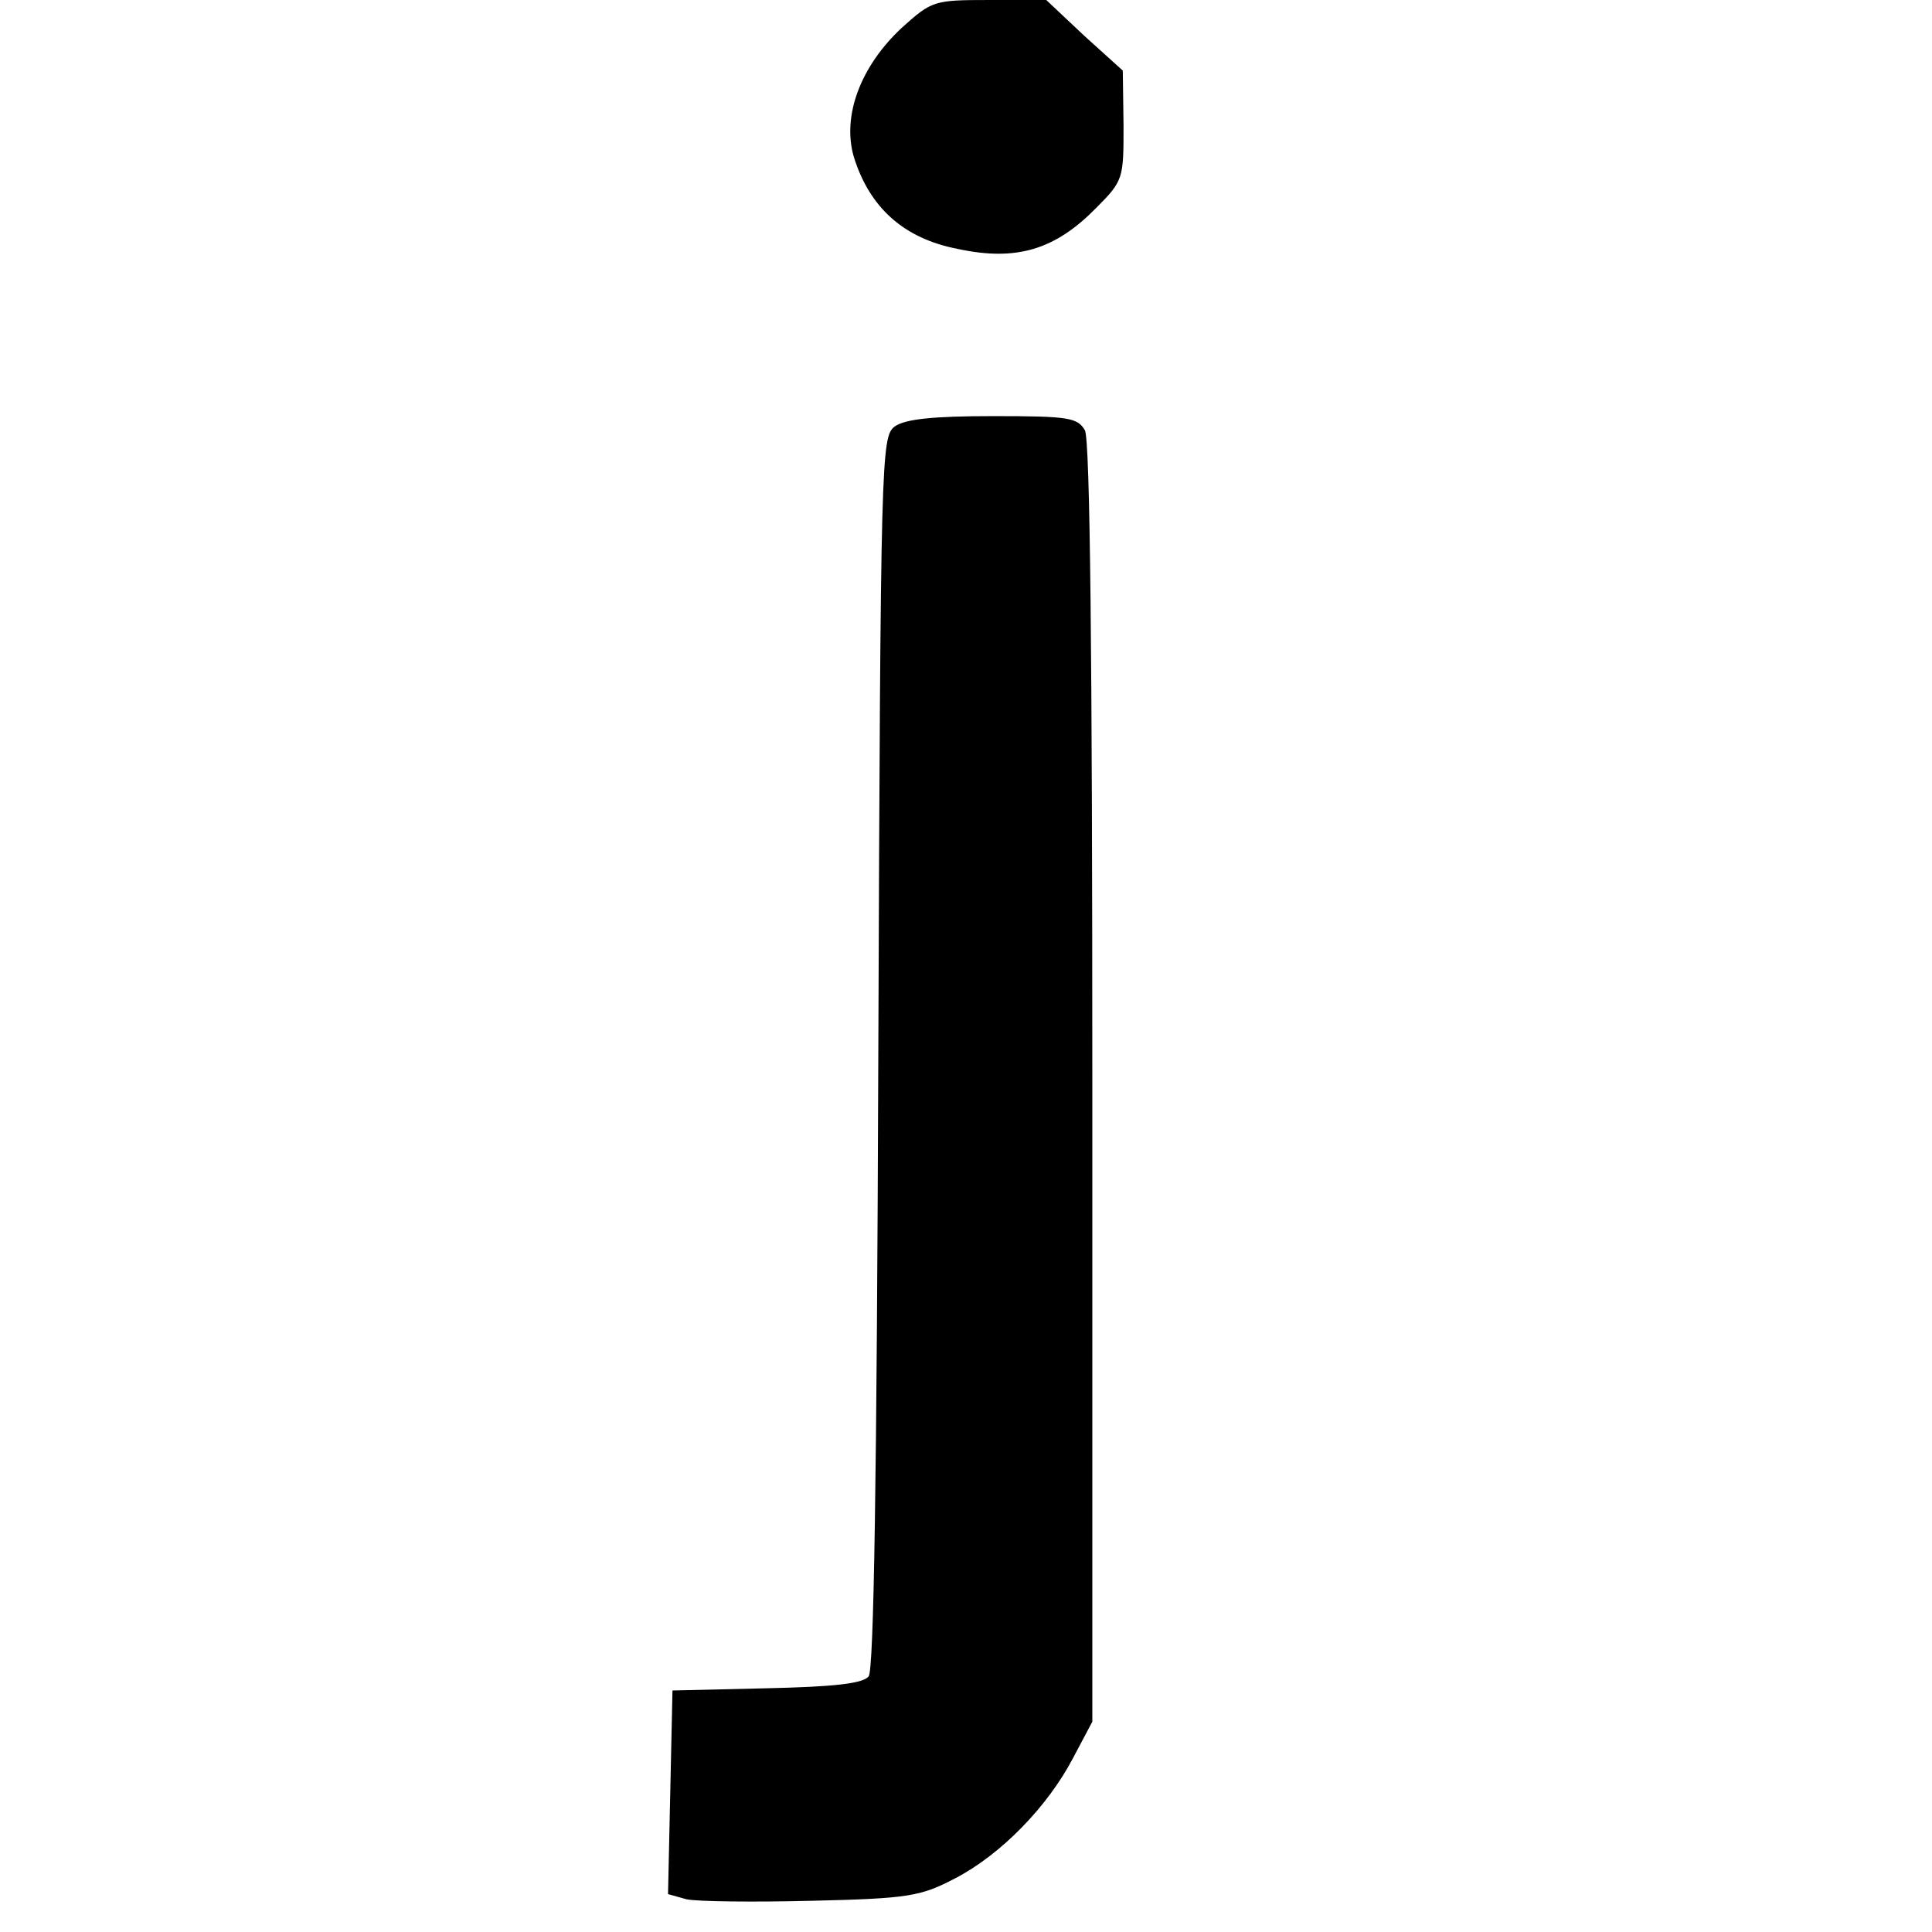
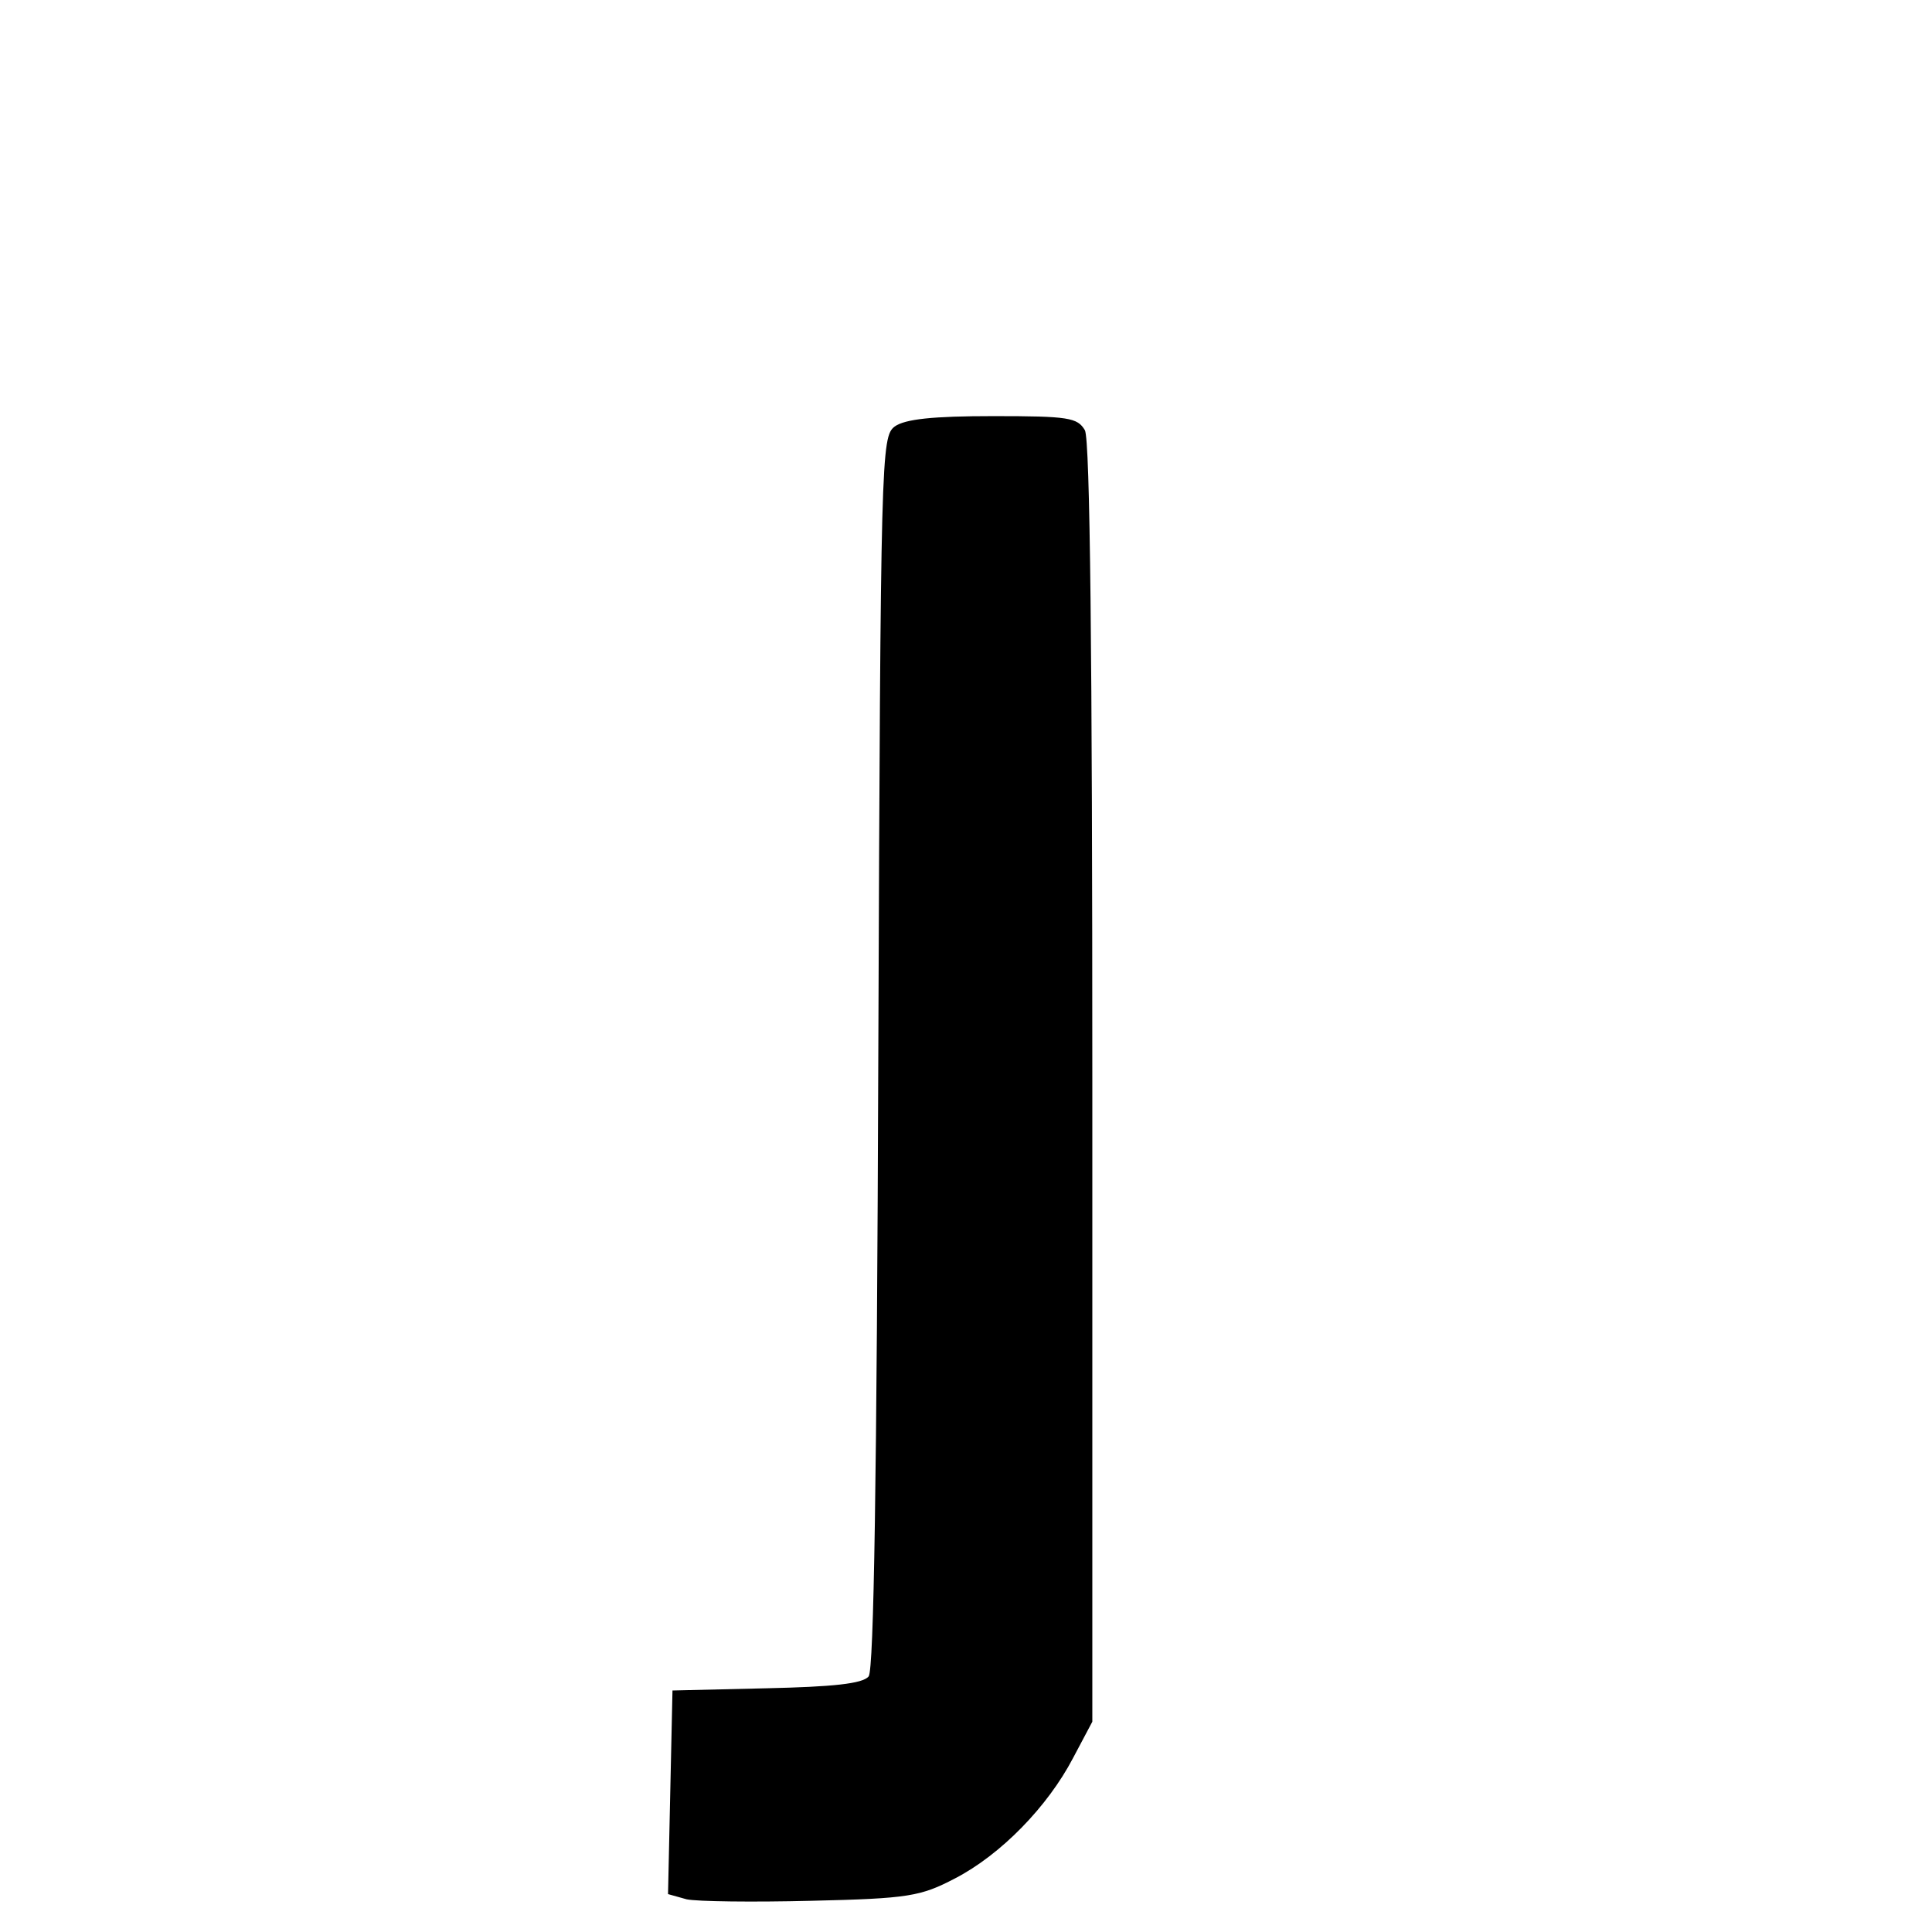
<svg xmlns="http://www.w3.org/2000/svg" version="1.0" width="260pt" height="260pt" viewBox="0 0 260 260" preserveAspectRatio="xMidYMid meet">
  <g transform="translate(0,260) scale(0.1,-0.1)" fill="#000000" stroke="none">
-     <path d="M1214 2563 c-56 -52 -81 -119 -65 -174 21 -68 67 -110 140 -124 79 -17 131 -1 186 55 37 37 37 40 37 111 l-1 74 -52 47 -51 48 -77 0 c-74 0 -77 -1 -117 -37z" />
    <path d="M1204 2026 c-18 -14 -19 -36 -22 -842 -2 -575 -6 -831 -13 -840 -8 -10 -49 -14 -137 -16 l-127 -3 -3 -137 -3 -137 25 -7 c14 -3 89 -4 168 -2 131 3 147 6 193 30 62 32 125 97 159 162 l26 49 0 859 c0 573 -3 866 -10 879 -10 17 -22 19 -123 19 -82 0 -119 -4 -133 -14z" />
  </g>
</svg>